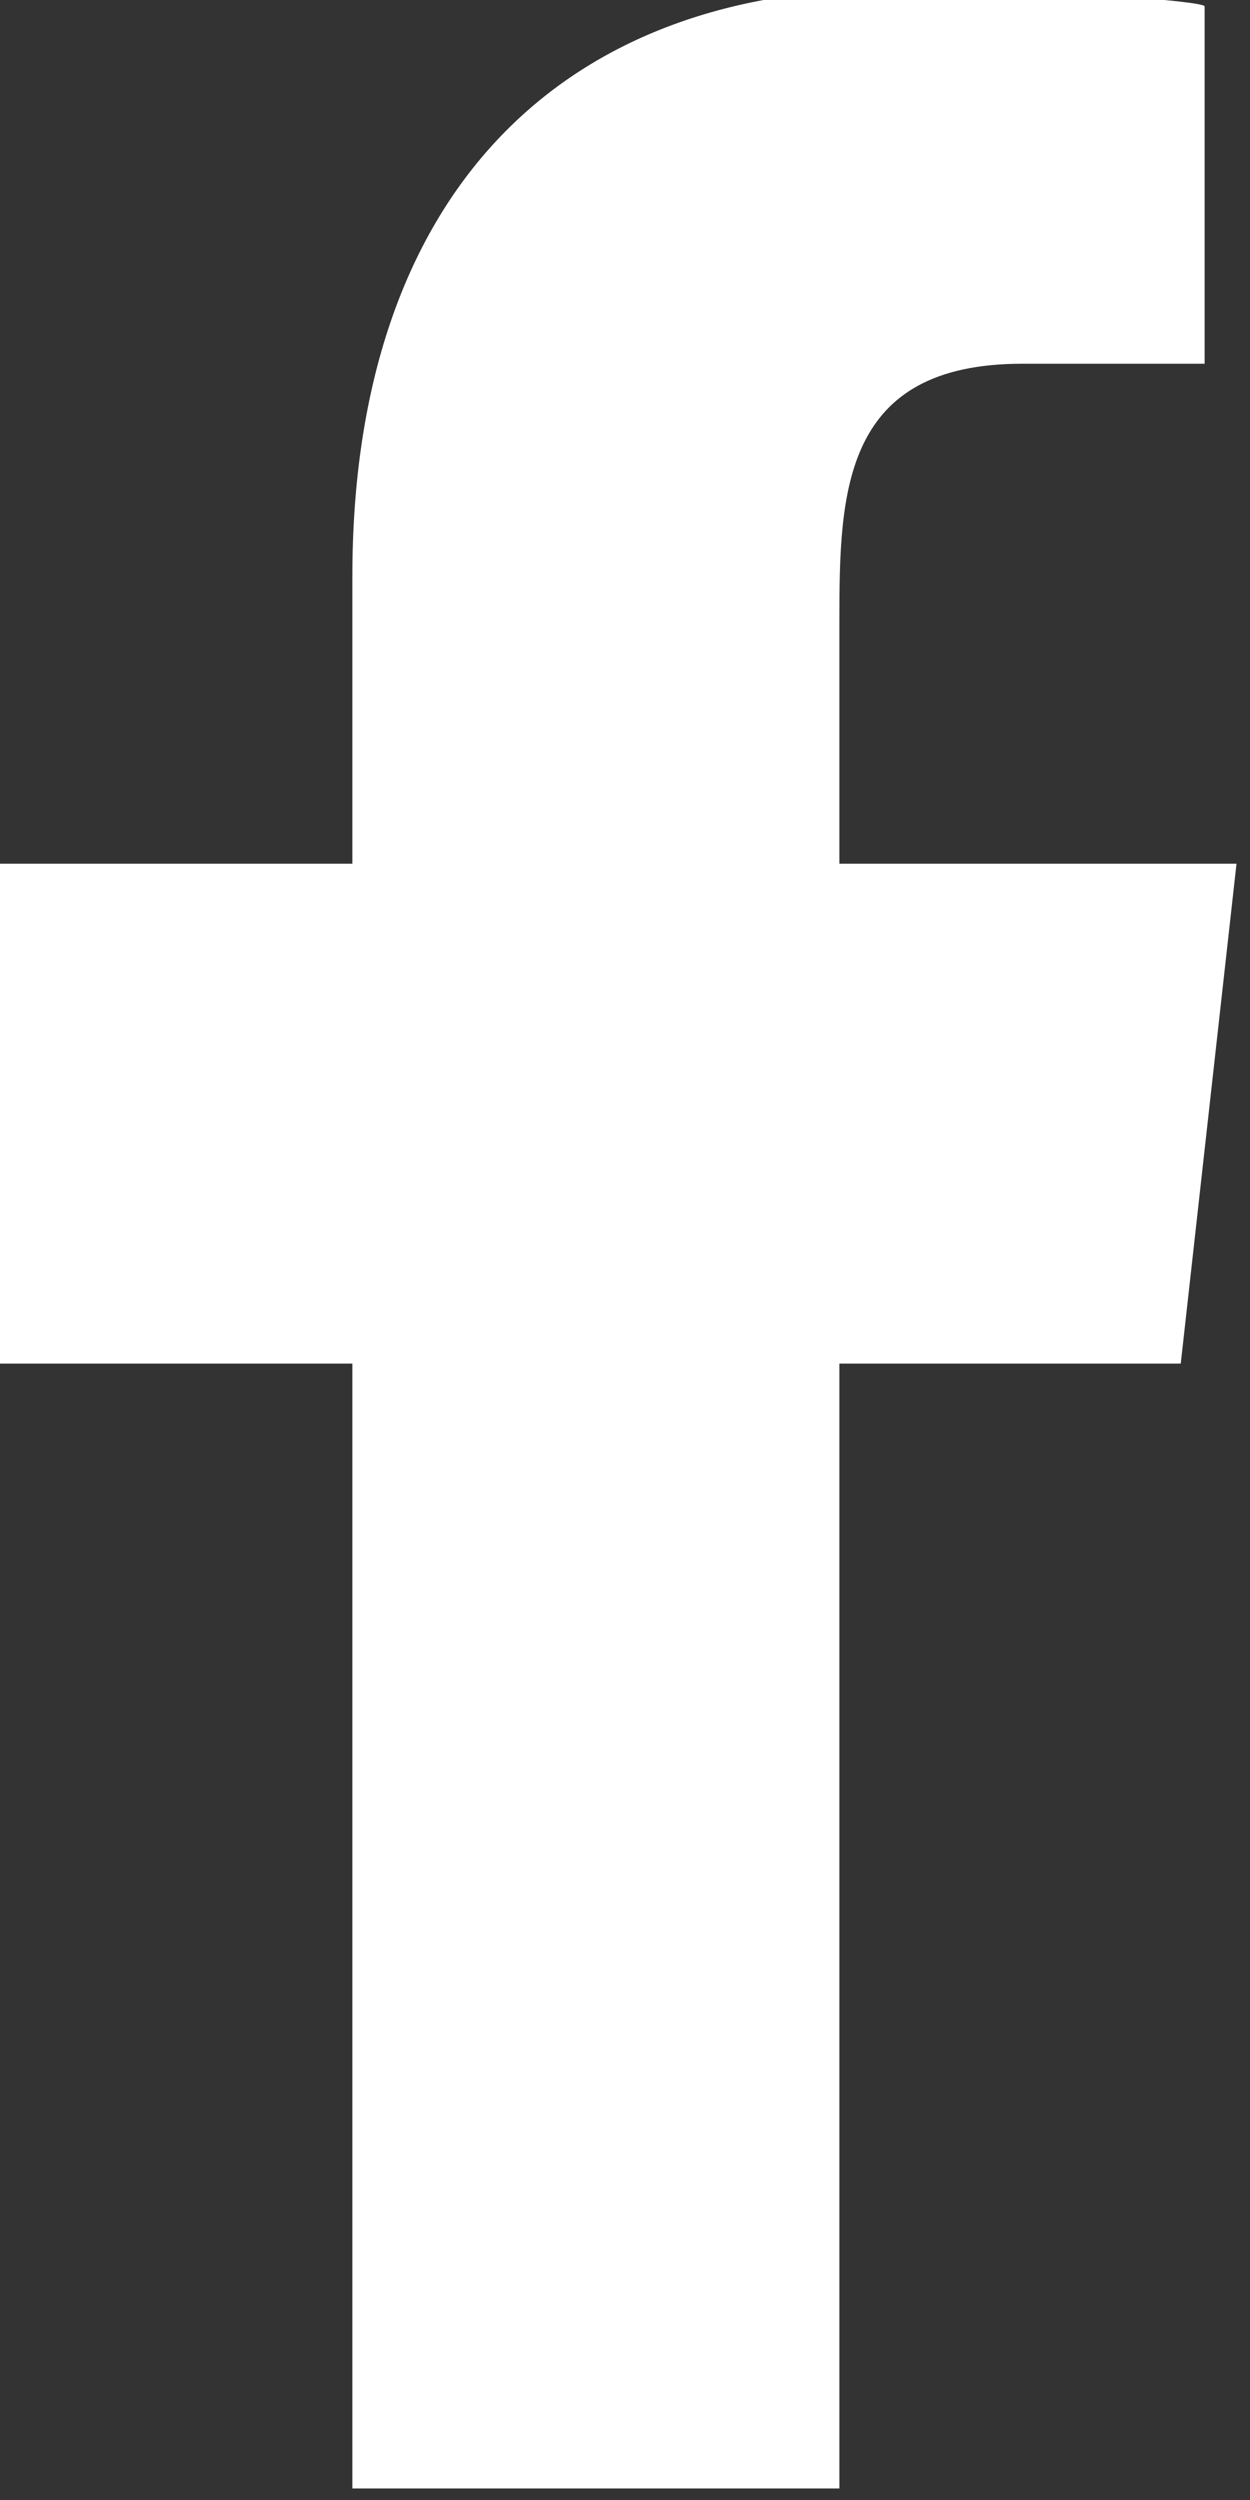
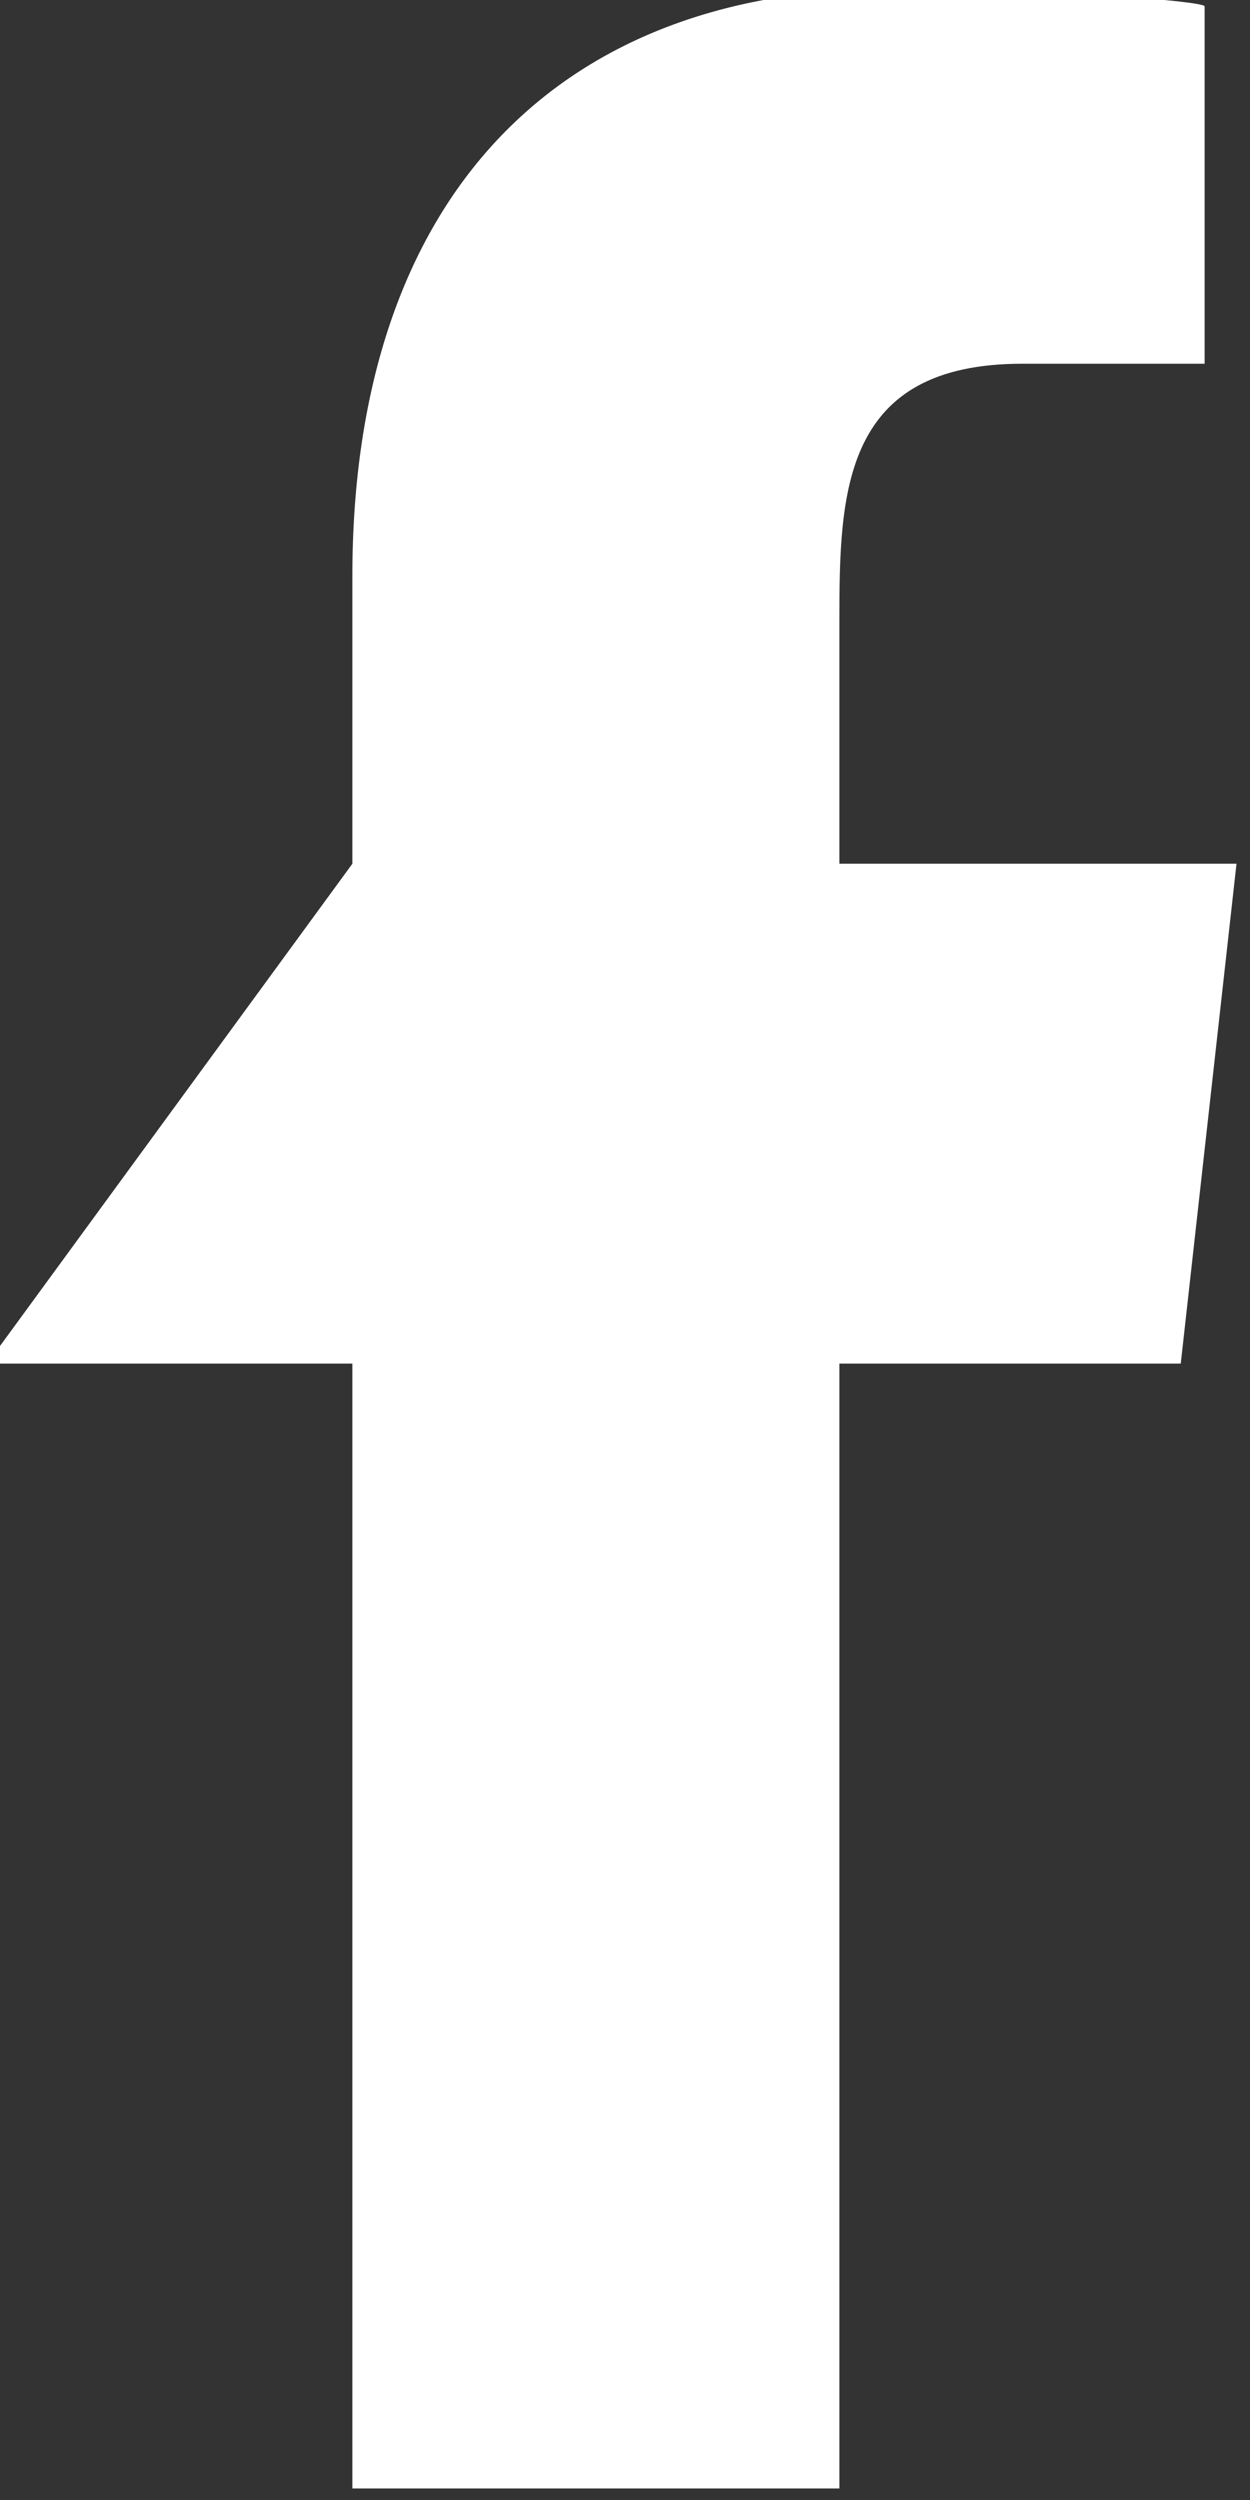
<svg xmlns="http://www.w3.org/2000/svg" width="100%" height="100%" viewBox="0 0 14 28" version="1.1" xml:space="preserve" style="fill-rule:evenodd;clip-rule:evenodd;stroke-linejoin:round;stroke-miterlimit:2;">
  <rect x="0" y="0" width="14" height="28" fill="#333333" stroke="none" />
  <g id="facebook" transform="matrix(1.4,0,0,1.4,-1099.14,-946.515)">
-     <path d="M791.815,695.99L791.815,686.991L794.546,686.991L794.992,682.992L791.815,682.992L791.815,681.044C791.815,680.015 791.842,678.992 793.279,678.992L794.737,678.992L794.737,676.133C794.737,676.09 793.485,675.993 792.219,675.993C789.575,675.993 787.919,677.65 787.919,680.692L787.919,682.992L784.997,682.992L784.997,686.991L787.919,686.991L787.919,695.99L791.815,695.99Z" style="fill:white;fill-rule:nonzero;" />
+     <path d="M791.815,695.99L791.815,686.991L794.546,686.991L794.992,682.992L791.815,682.992L791.815,681.044C791.815,680.015 791.842,678.992 793.279,678.992L794.737,678.992L794.737,676.133C794.737,676.09 793.485,675.993 792.219,675.993C789.575,675.993 787.919,677.65 787.919,680.692L787.919,682.992L784.997,686.991L787.919,686.991L787.919,695.99L791.815,695.99Z" style="fill:white;fill-rule:nonzero;" />
  </g>
</svg>